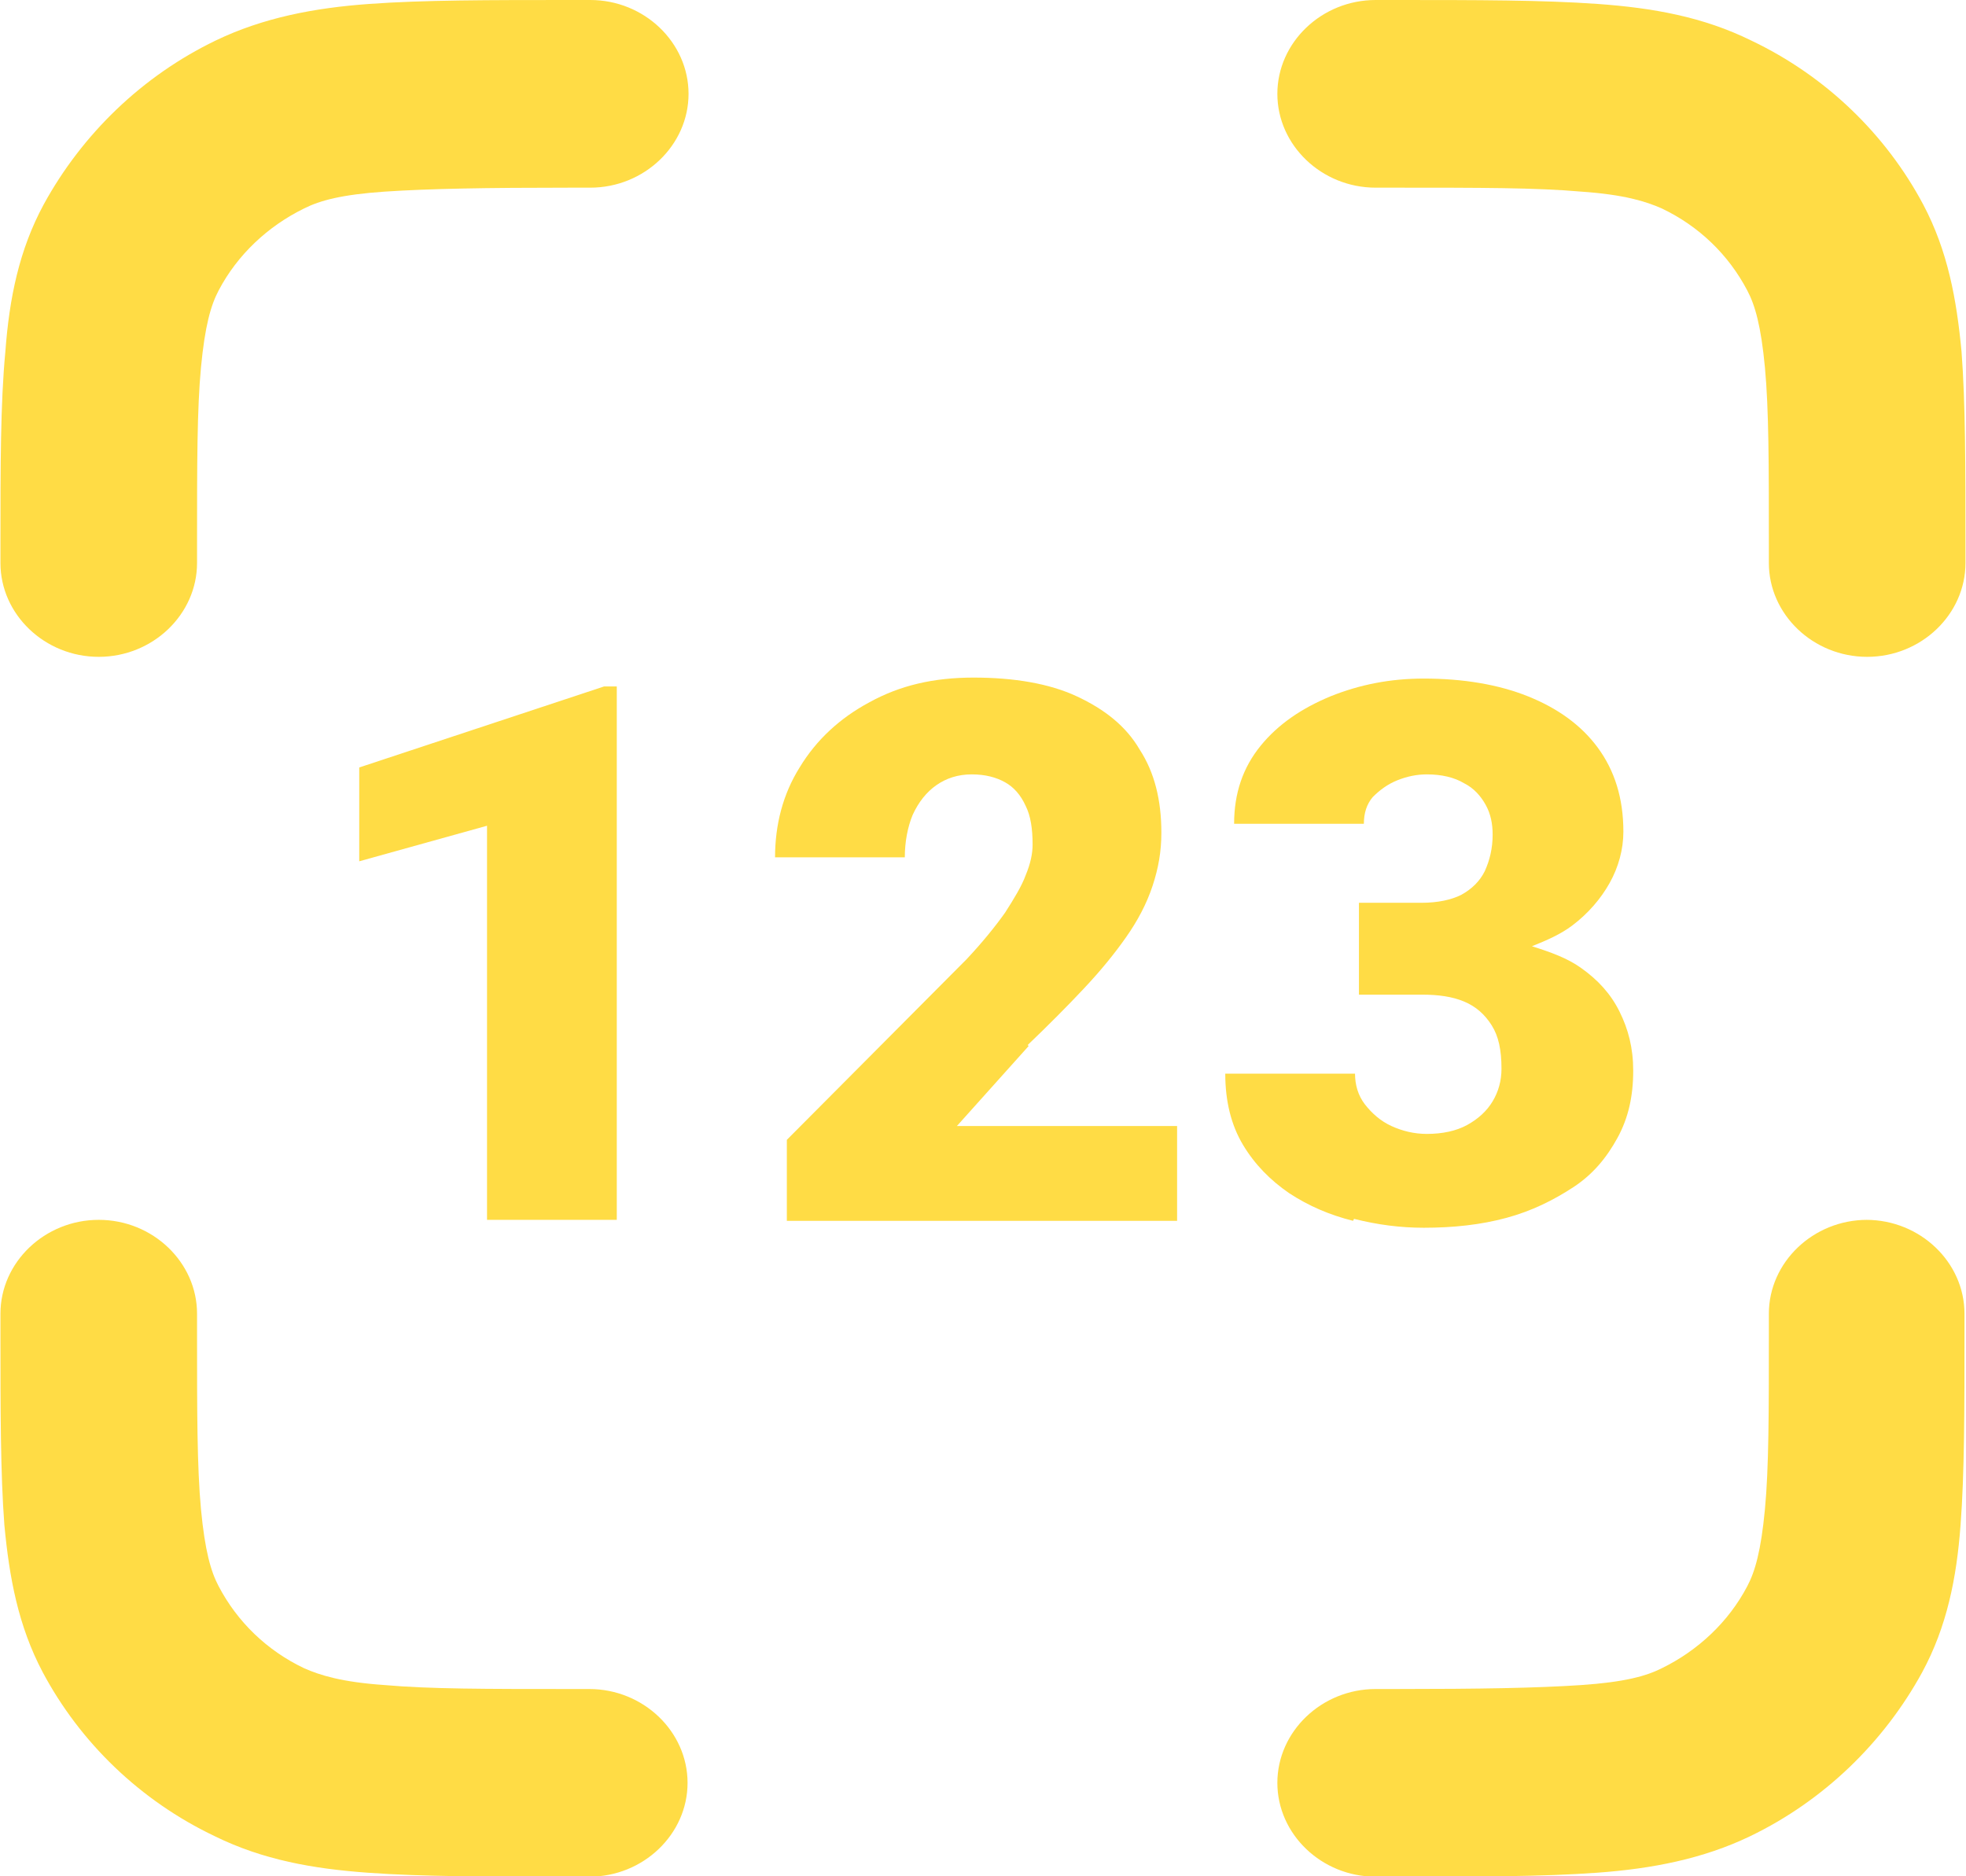
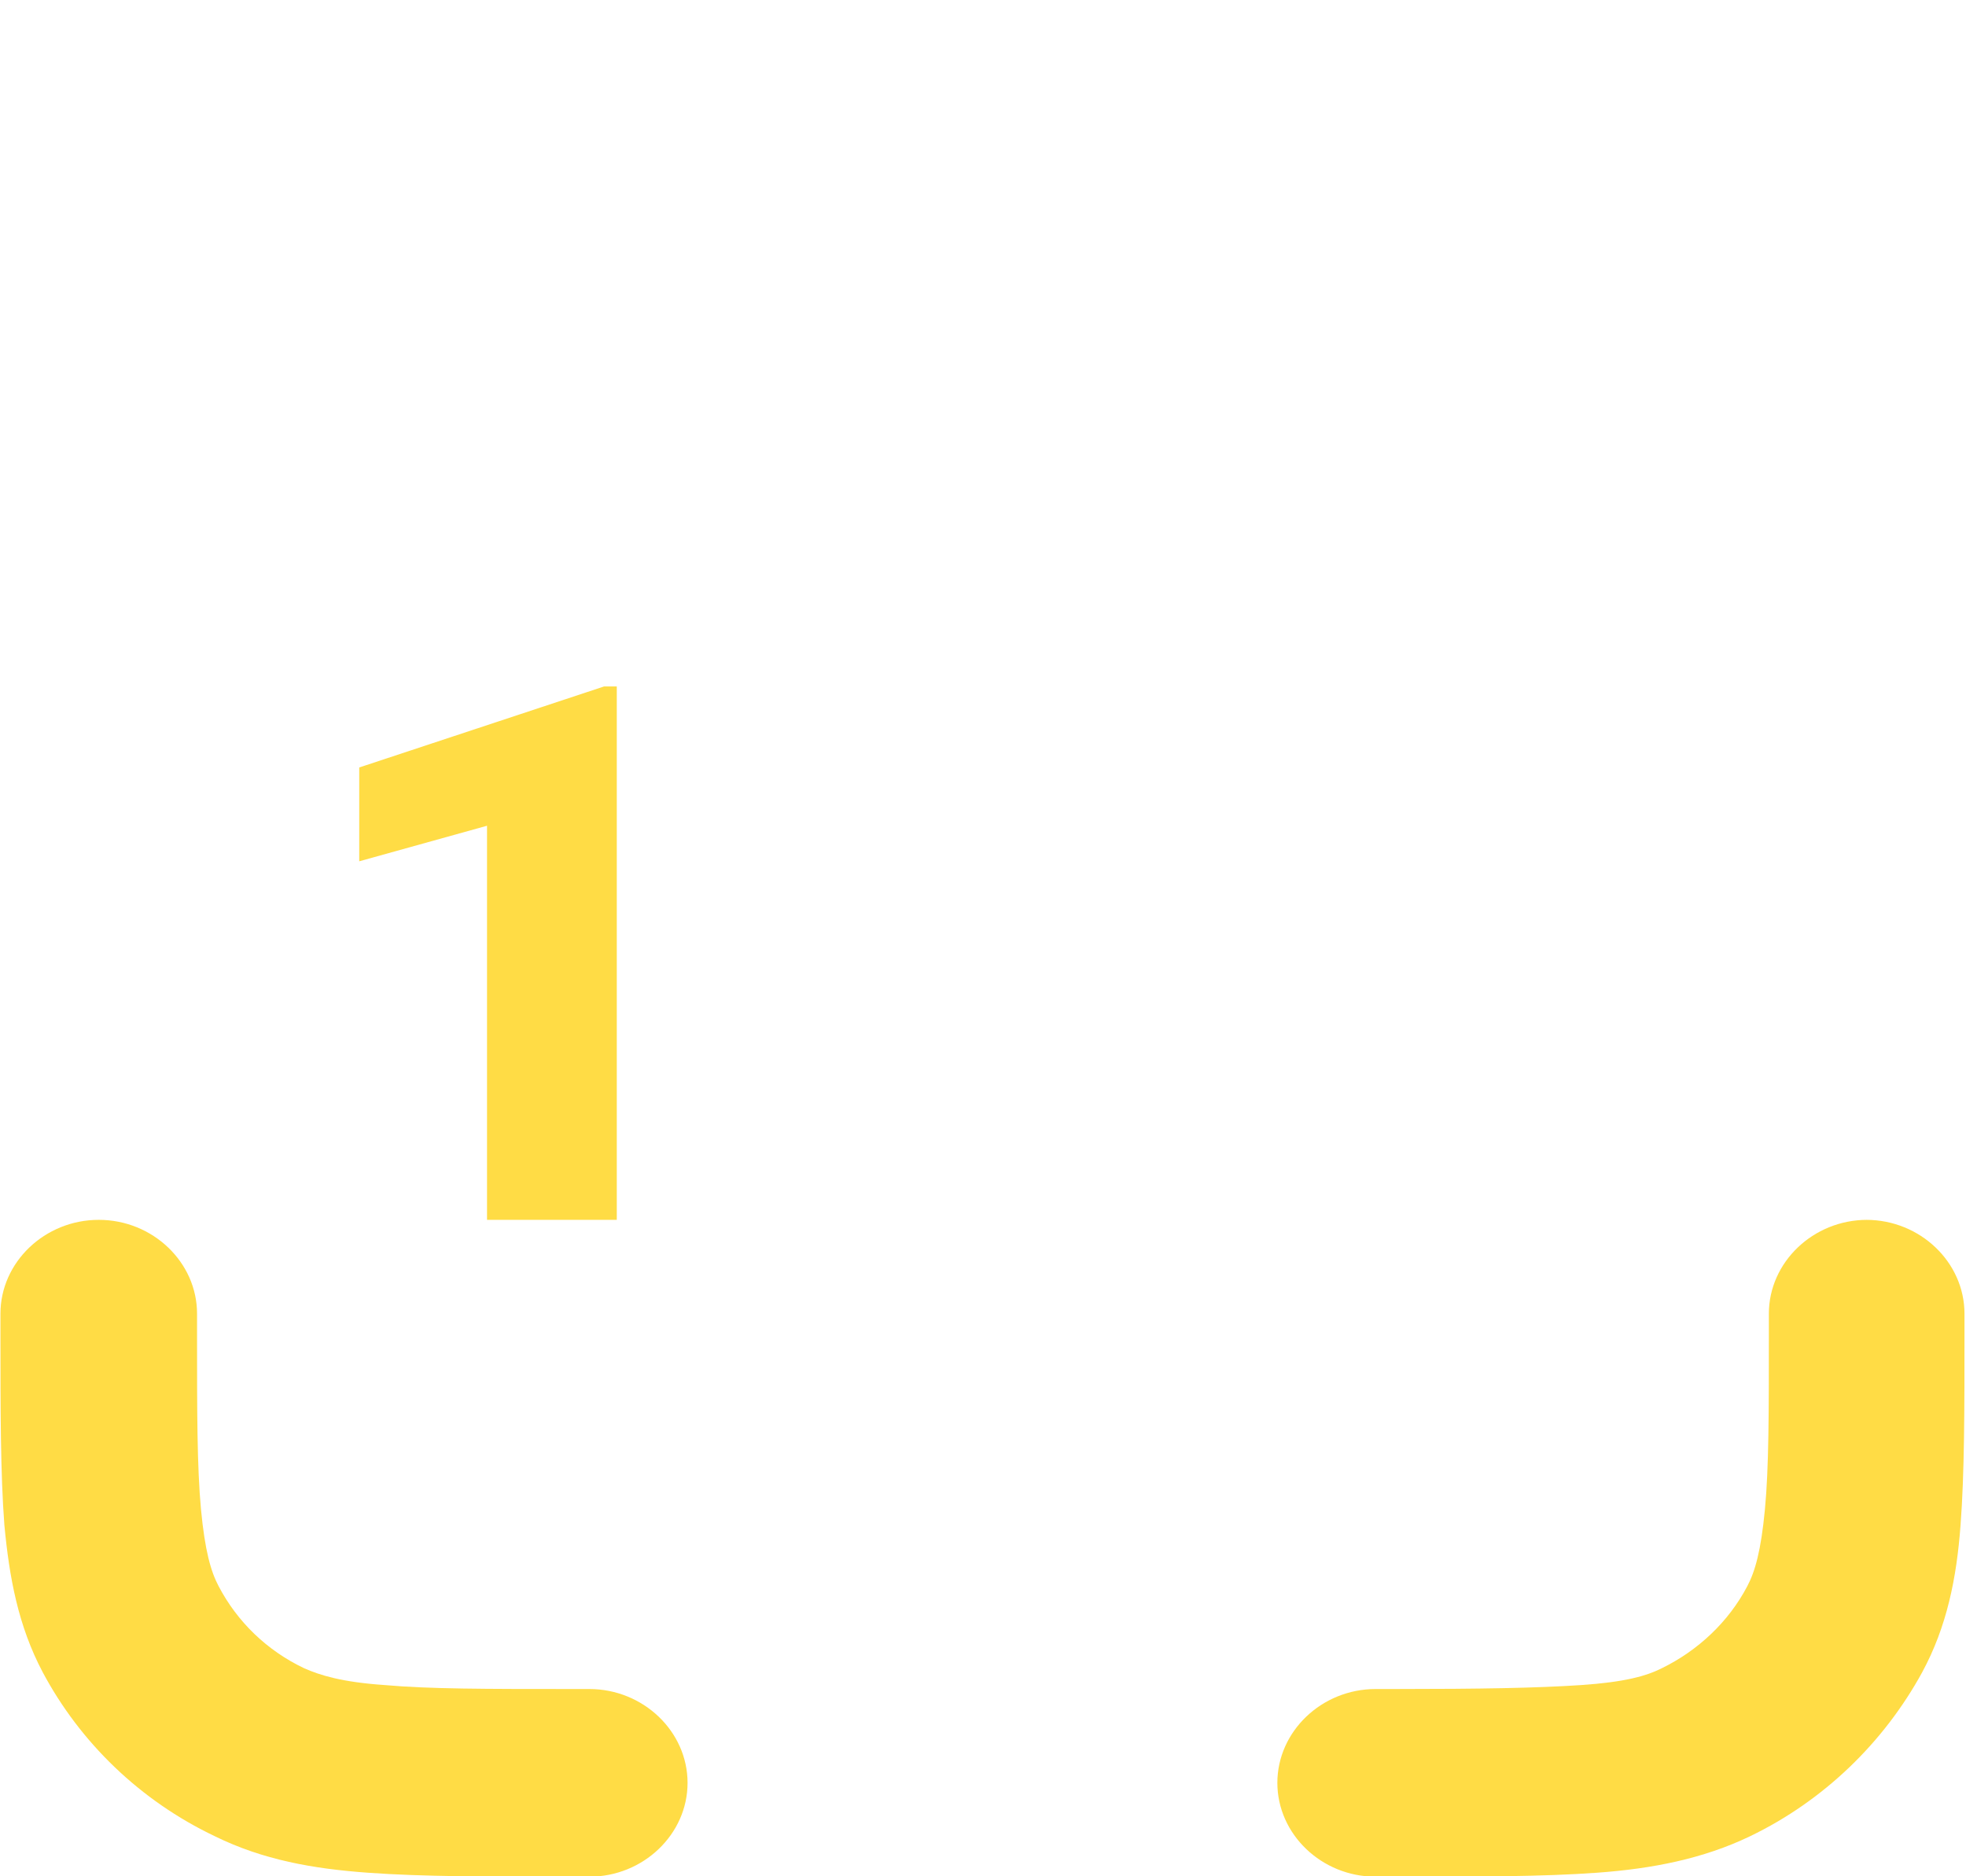
<svg xmlns="http://www.w3.org/2000/svg" width="44" height="42" xml:space="preserve" overflow="hidden">
  <g transform="translate(-1421 -1009)">
    <path d="M13.2 37.62 12.76 37.62C10.868 37.62 9.592 37.62 8.602 37.532 7.634 37.466 7.15 37.312 6.798 37.158 5.962 36.762 5.302 36.124 4.884 35.332 4.708 35.002 4.576 34.54 4.488 33.616 4.4 32.67 4.4 31.46 4.4 29.678L4.4 29.26C4.4 28.116 3.41 27.17 2.2 27.17 0.99 27.17 0 28.116 0 29.26L0 29.678C0 31.394 0 32.824 0.088 33.968 0.198 35.134 0.396 36.212 0.946 37.246 1.782 38.808 3.124 40.106 4.796 40.898 5.874 41.426 6.996 41.624 8.228 41.712 9.438 41.8 10.934 41.8 12.738 41.8L13.178 41.8C14.388 41.8 15.378 40.854 15.378 39.71 15.378 38.566 14.388 37.62 13.178 37.62Z" fill="#FFDC45" transform="matrix(1 0 0 1.005 1421.01 1009)" />
-     <path d="M13.2 0 12.76 0C10.934 0 9.46 0 8.25 0.088 7.018 0.176 5.874 0.396 4.818 0.902 3.168 1.694 1.826 2.992 0.968 4.554 0.418 5.566 0.198 6.644 0.11 7.832 0 8.976 0 10.406 0 12.122L0 12.54C0 13.684 0.99 14.63 2.2 14.63 3.41 14.63 4.4 13.684 4.4 12.54L4.4 12.122C4.4 10.34 4.4 9.108 4.488 8.184 4.576 7.26 4.708 6.798 4.884 6.468 5.302 5.676 5.984 5.038 6.798 4.642 7.15 4.466 7.634 4.334 8.602 4.268 9.592 4.202 10.868 4.18 12.76 4.18L13.2 4.18C14.41 4.18 15.4 3.234 15.4 2.09 15.4 0.946 14.41 0 13.2 0Z" fill="#FFDC45" transform="matrix(1 0 0 1.005 1421.01 1009)" />
    <path d="M41.778 27.17C40.568 27.17 39.578 28.116 39.578 29.26L39.578 29.678C39.578 31.46 39.578 32.692 39.49 33.616 39.402 34.54 39.27 35.002 39.094 35.332 38.676 36.124 37.994 36.762 37.18 37.158 36.828 37.334 36.344 37.466 35.376 37.532 34.386 37.598 33.11 37.62 31.218 37.62L30.778 37.62C29.568 37.62 28.578 38.566 28.578 39.71 28.578 40.854 29.568 41.8 30.778 41.8L31.218 41.8C33.022 41.8 34.518 41.8 35.728 41.712 36.96 41.624 38.104 41.404 39.16 40.898 40.81 40.106 42.152 38.808 43.01 37.246 43.56 36.234 43.78 35.156 43.868 33.968 43.956 32.824 43.956 31.394 43.956 29.678L43.956 29.26C43.956 28.116 42.966 27.17 41.756 27.17Z" fill="#FFDC45" transform="matrix(1 0 0 1.005 1421.01 1009)" />
-     <path d="M43.89 7.832C43.78 6.666 43.582 5.588 43.032 4.554 42.196 2.992 40.854 1.694 39.182 0.902 38.104 0.374 36.982 0.176 35.75 0.088 34.518 0 33.044 0 31.218 0L30.778 0C29.568 0 28.578 0.946 28.578 2.09 28.578 3.234 29.568 4.18 30.778 4.18L31.218 4.18C33.11 4.18 34.386 4.18 35.376 4.268 36.344 4.334 36.828 4.488 37.18 4.642 38.016 5.038 38.676 5.676 39.094 6.468 39.27 6.798 39.402 7.26 39.49 8.184 39.578 9.13 39.578 10.34 39.578 12.122L39.578 12.54C39.578 13.684 40.568 14.63 41.778 14.63 42.988 14.63 43.978 13.684 43.978 12.54L43.978 12.122C43.978 10.406 43.978 8.976 43.89 7.832Z" fill="#FFDC45" transform="matrix(1 0 0 1.005 1421.01 1009)" />
-     <path d="M22.99 23.276C23.452 22.836 23.87 22.418 24.244 22.022 24.618 21.626 24.926 21.252 25.19 20.878 25.454 20.504 25.652 20.13 25.784 19.734 25.916 19.338 25.982 18.964 25.982 18.546 25.982 17.82 25.828 17.204 25.498 16.698 25.19 16.17 24.706 15.796 24.09 15.51 23.474 15.224 22.682 15.092 21.78 15.092 20.878 15.092 20.13 15.268 19.448 15.642 18.788 15.994 18.26 16.478 17.886 17.094 17.512 17.688 17.336 18.37 17.336 19.096L20.24 19.096C20.24 18.744 20.306 18.414 20.416 18.15 20.548 17.864 20.724 17.644 20.944 17.49 21.164 17.336 21.428 17.248 21.736 17.248 22.044 17.248 22.286 17.314 22.484 17.424 22.682 17.534 22.836 17.71 22.946 17.952 23.056 18.172 23.1 18.458 23.1 18.81 23.1 19.008 23.056 19.228 22.946 19.492 22.858 19.734 22.682 20.02 22.484 20.328 22.264 20.636 21.978 20.988 21.626 21.362L17.6 25.388 17.6 27.192 26.334 27.192 26.334 25.08 21.406 25.08 23.012 23.298Z" fill="#FFDC45" transform="matrix(1 0 0 1.005 1421.01 1009)" />
    <path d="M13.794 27.17 13.794 15.29 13.508 15.29 8.03 17.094 8.03 19.184 10.89 18.392 10.89 27.17 13.794 27.17Z" fill="#FFDC45" transform="matrix(1 0 0 1.005 1421.01 1009)" />
-     <path d="M30.294 27.148C30.822 27.28 31.328 27.346 31.856 27.346 32.516 27.346 33.132 27.28 33.704 27.126 34.276 26.972 34.76 26.73 35.2 26.444 35.64 26.158 35.948 25.784 36.19 25.344 36.432 24.904 36.542 24.42 36.542 23.848 36.542 23.342 36.432 22.924 36.234 22.528 36.036 22.132 35.75 21.824 35.376 21.56 35.068 21.34 34.694 21.208 34.276 21.076 34.606 20.944 34.914 20.812 35.178 20.614 35.53 20.35 35.816 20.02 36.014 19.668 36.212 19.316 36.322 18.92 36.322 18.524 36.322 17.776 36.124 17.16 35.75 16.654 35.376 16.148 34.848 15.774 34.188 15.51 33.528 15.246 32.736 15.114 31.856 15.114 31.108 15.114 30.426 15.246 29.766 15.51 29.128 15.774 28.6 16.126 28.204 16.61 27.808 17.094 27.61 17.666 27.61 18.348L30.514 18.348C30.514 18.106 30.58 17.908 30.712 17.754 30.866 17.6 31.042 17.468 31.262 17.38 31.482 17.292 31.702 17.248 31.922 17.248 32.252 17.248 32.538 17.314 32.758 17.446 32.978 17.556 33.132 17.732 33.242 17.93 33.352 18.128 33.396 18.348 33.396 18.59 33.396 18.898 33.33 19.162 33.22 19.404 33.11 19.624 32.934 19.8 32.692 19.932 32.472 20.042 32.164 20.108 31.812 20.108L30.404 20.108 30.404 22.154 31.812 22.154C32.186 22.154 32.494 22.198 32.758 22.308 33.022 22.418 33.22 22.594 33.374 22.836 33.528 23.078 33.594 23.386 33.594 23.804 33.594 24.068 33.528 24.31 33.396 24.53 33.264 24.75 33.066 24.926 32.824 25.058 32.582 25.19 32.274 25.256 31.922 25.256 31.636 25.256 31.372 25.19 31.13 25.08 30.888 24.97 30.69 24.794 30.536 24.596 30.382 24.398 30.316 24.156 30.316 23.914L27.412 23.914C27.412 24.53 27.544 25.058 27.808 25.498 28.072 25.938 28.424 26.29 28.842 26.576 29.282 26.862 29.744 27.06 30.272 27.192Z" fill="#FFDC45" transform="matrix(1 0 0 1.005 1421.01 1009)" />
  </g>
</svg>